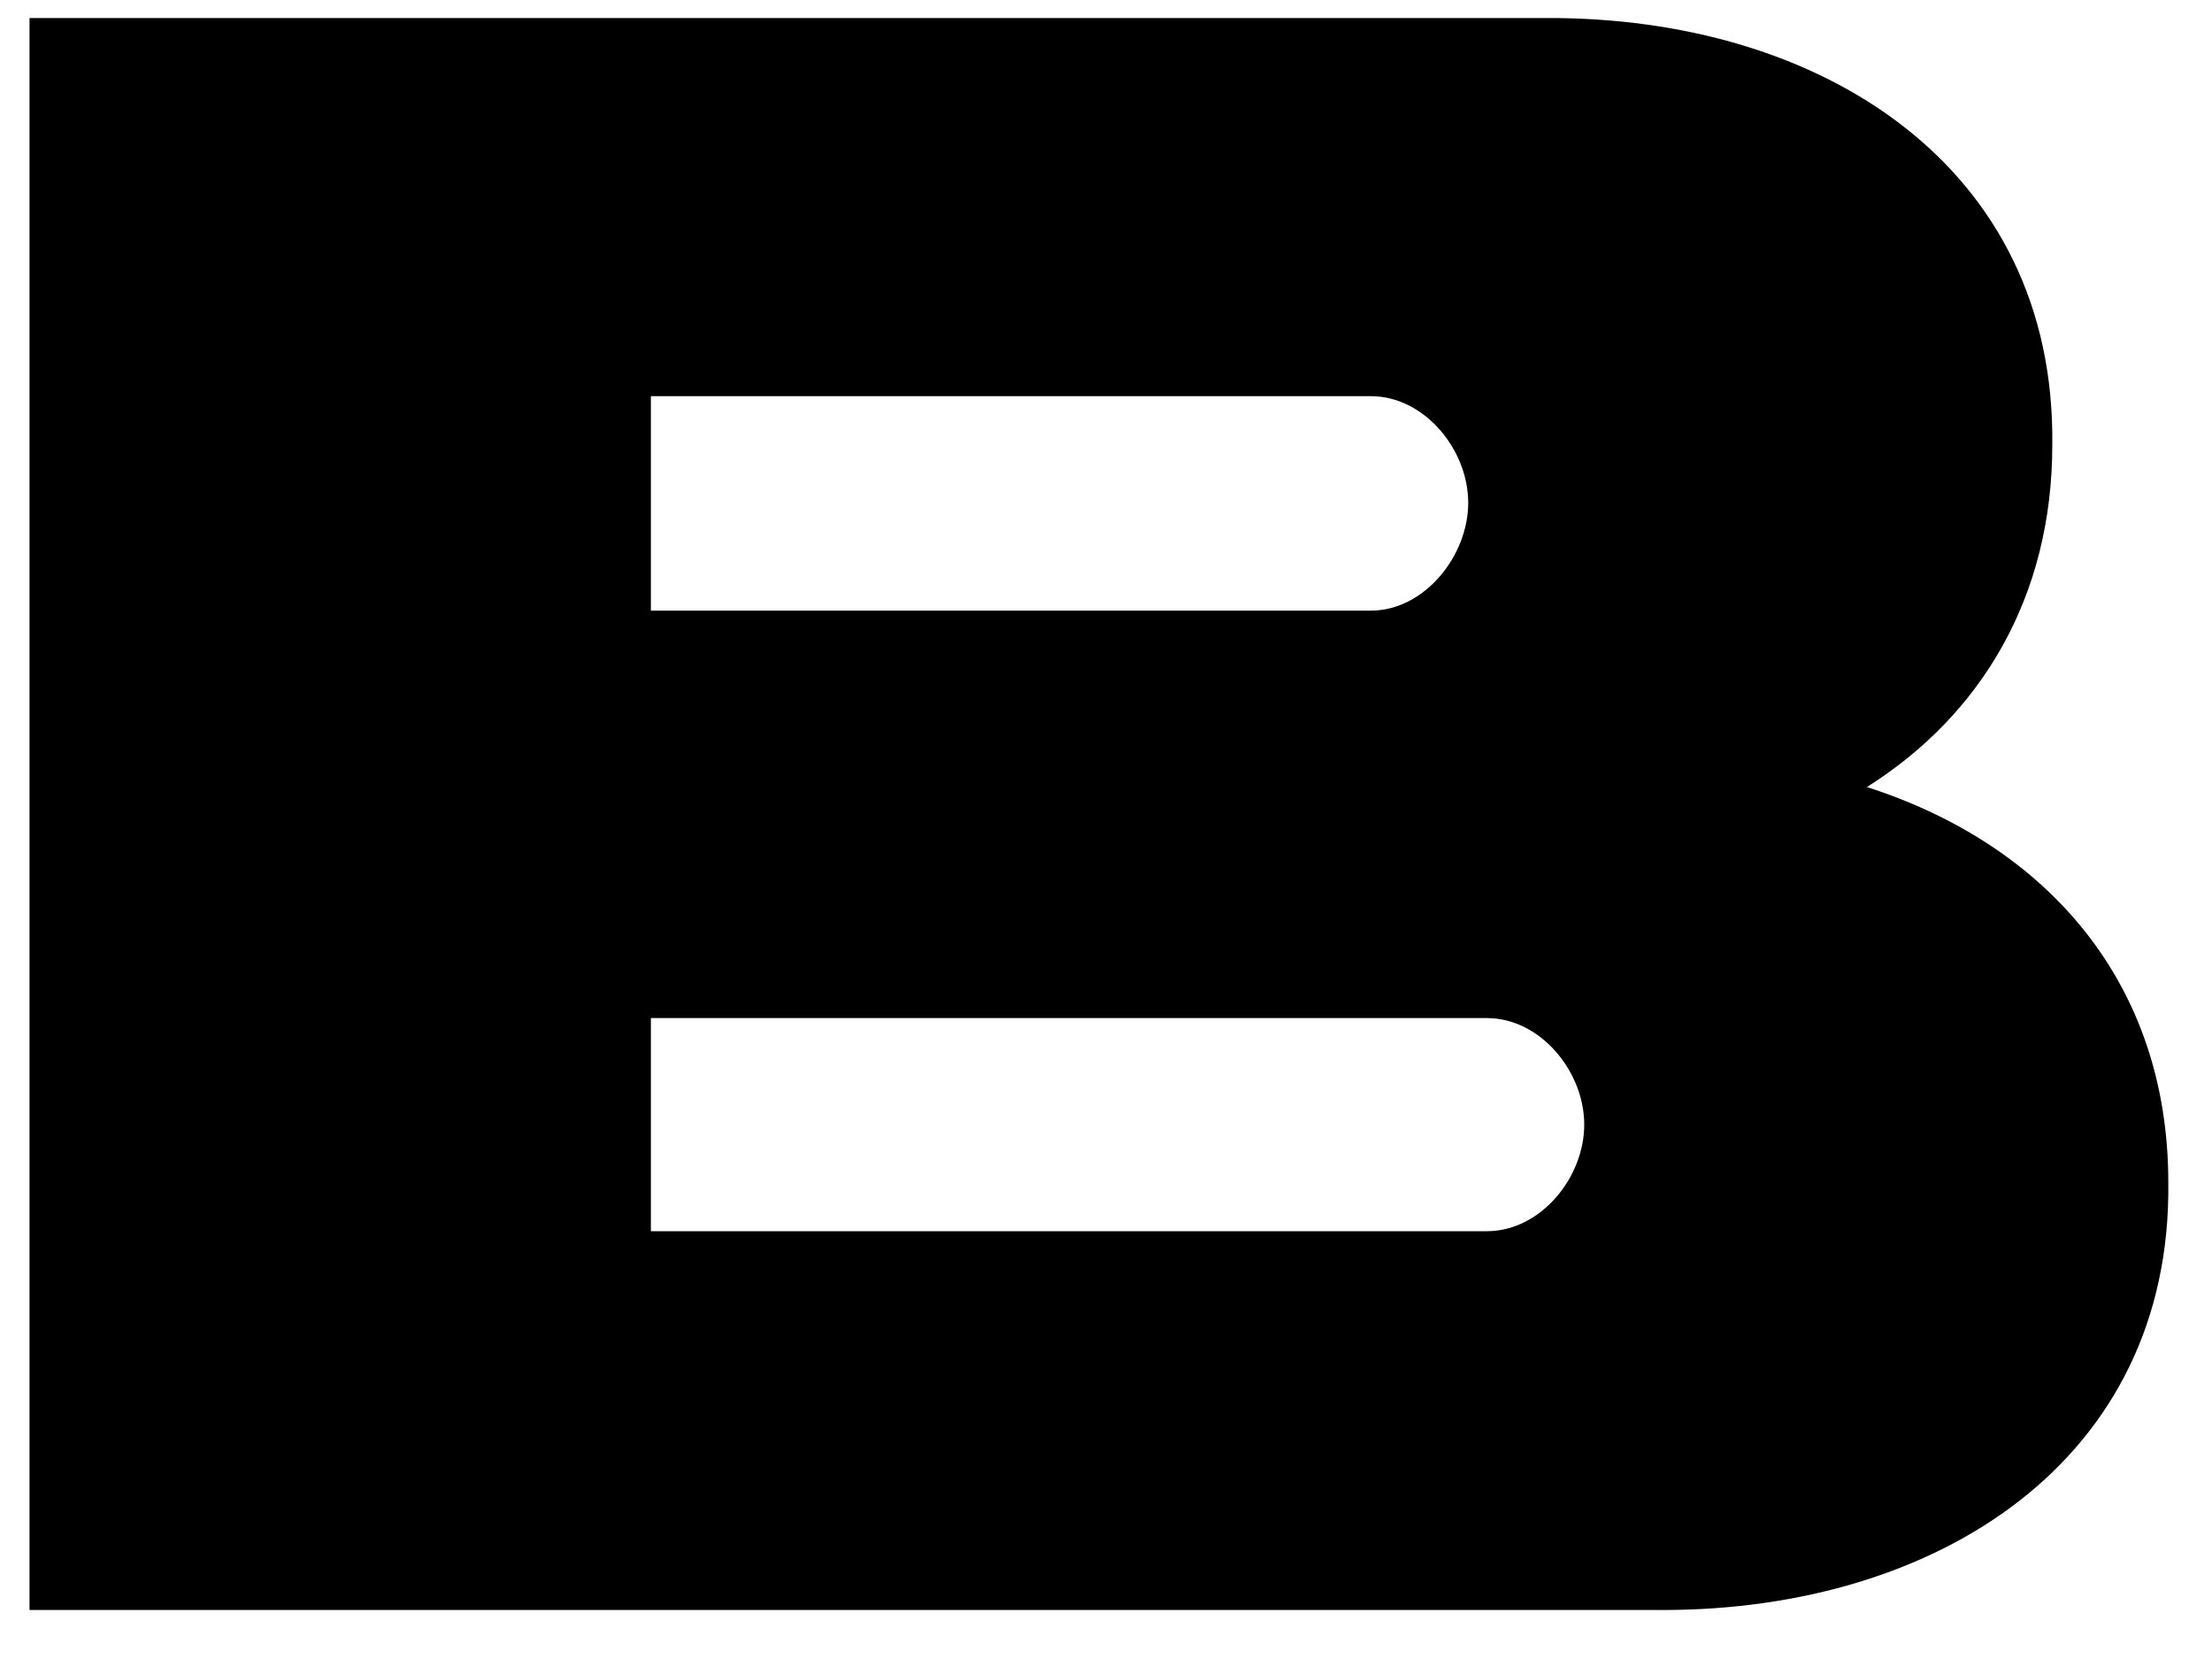
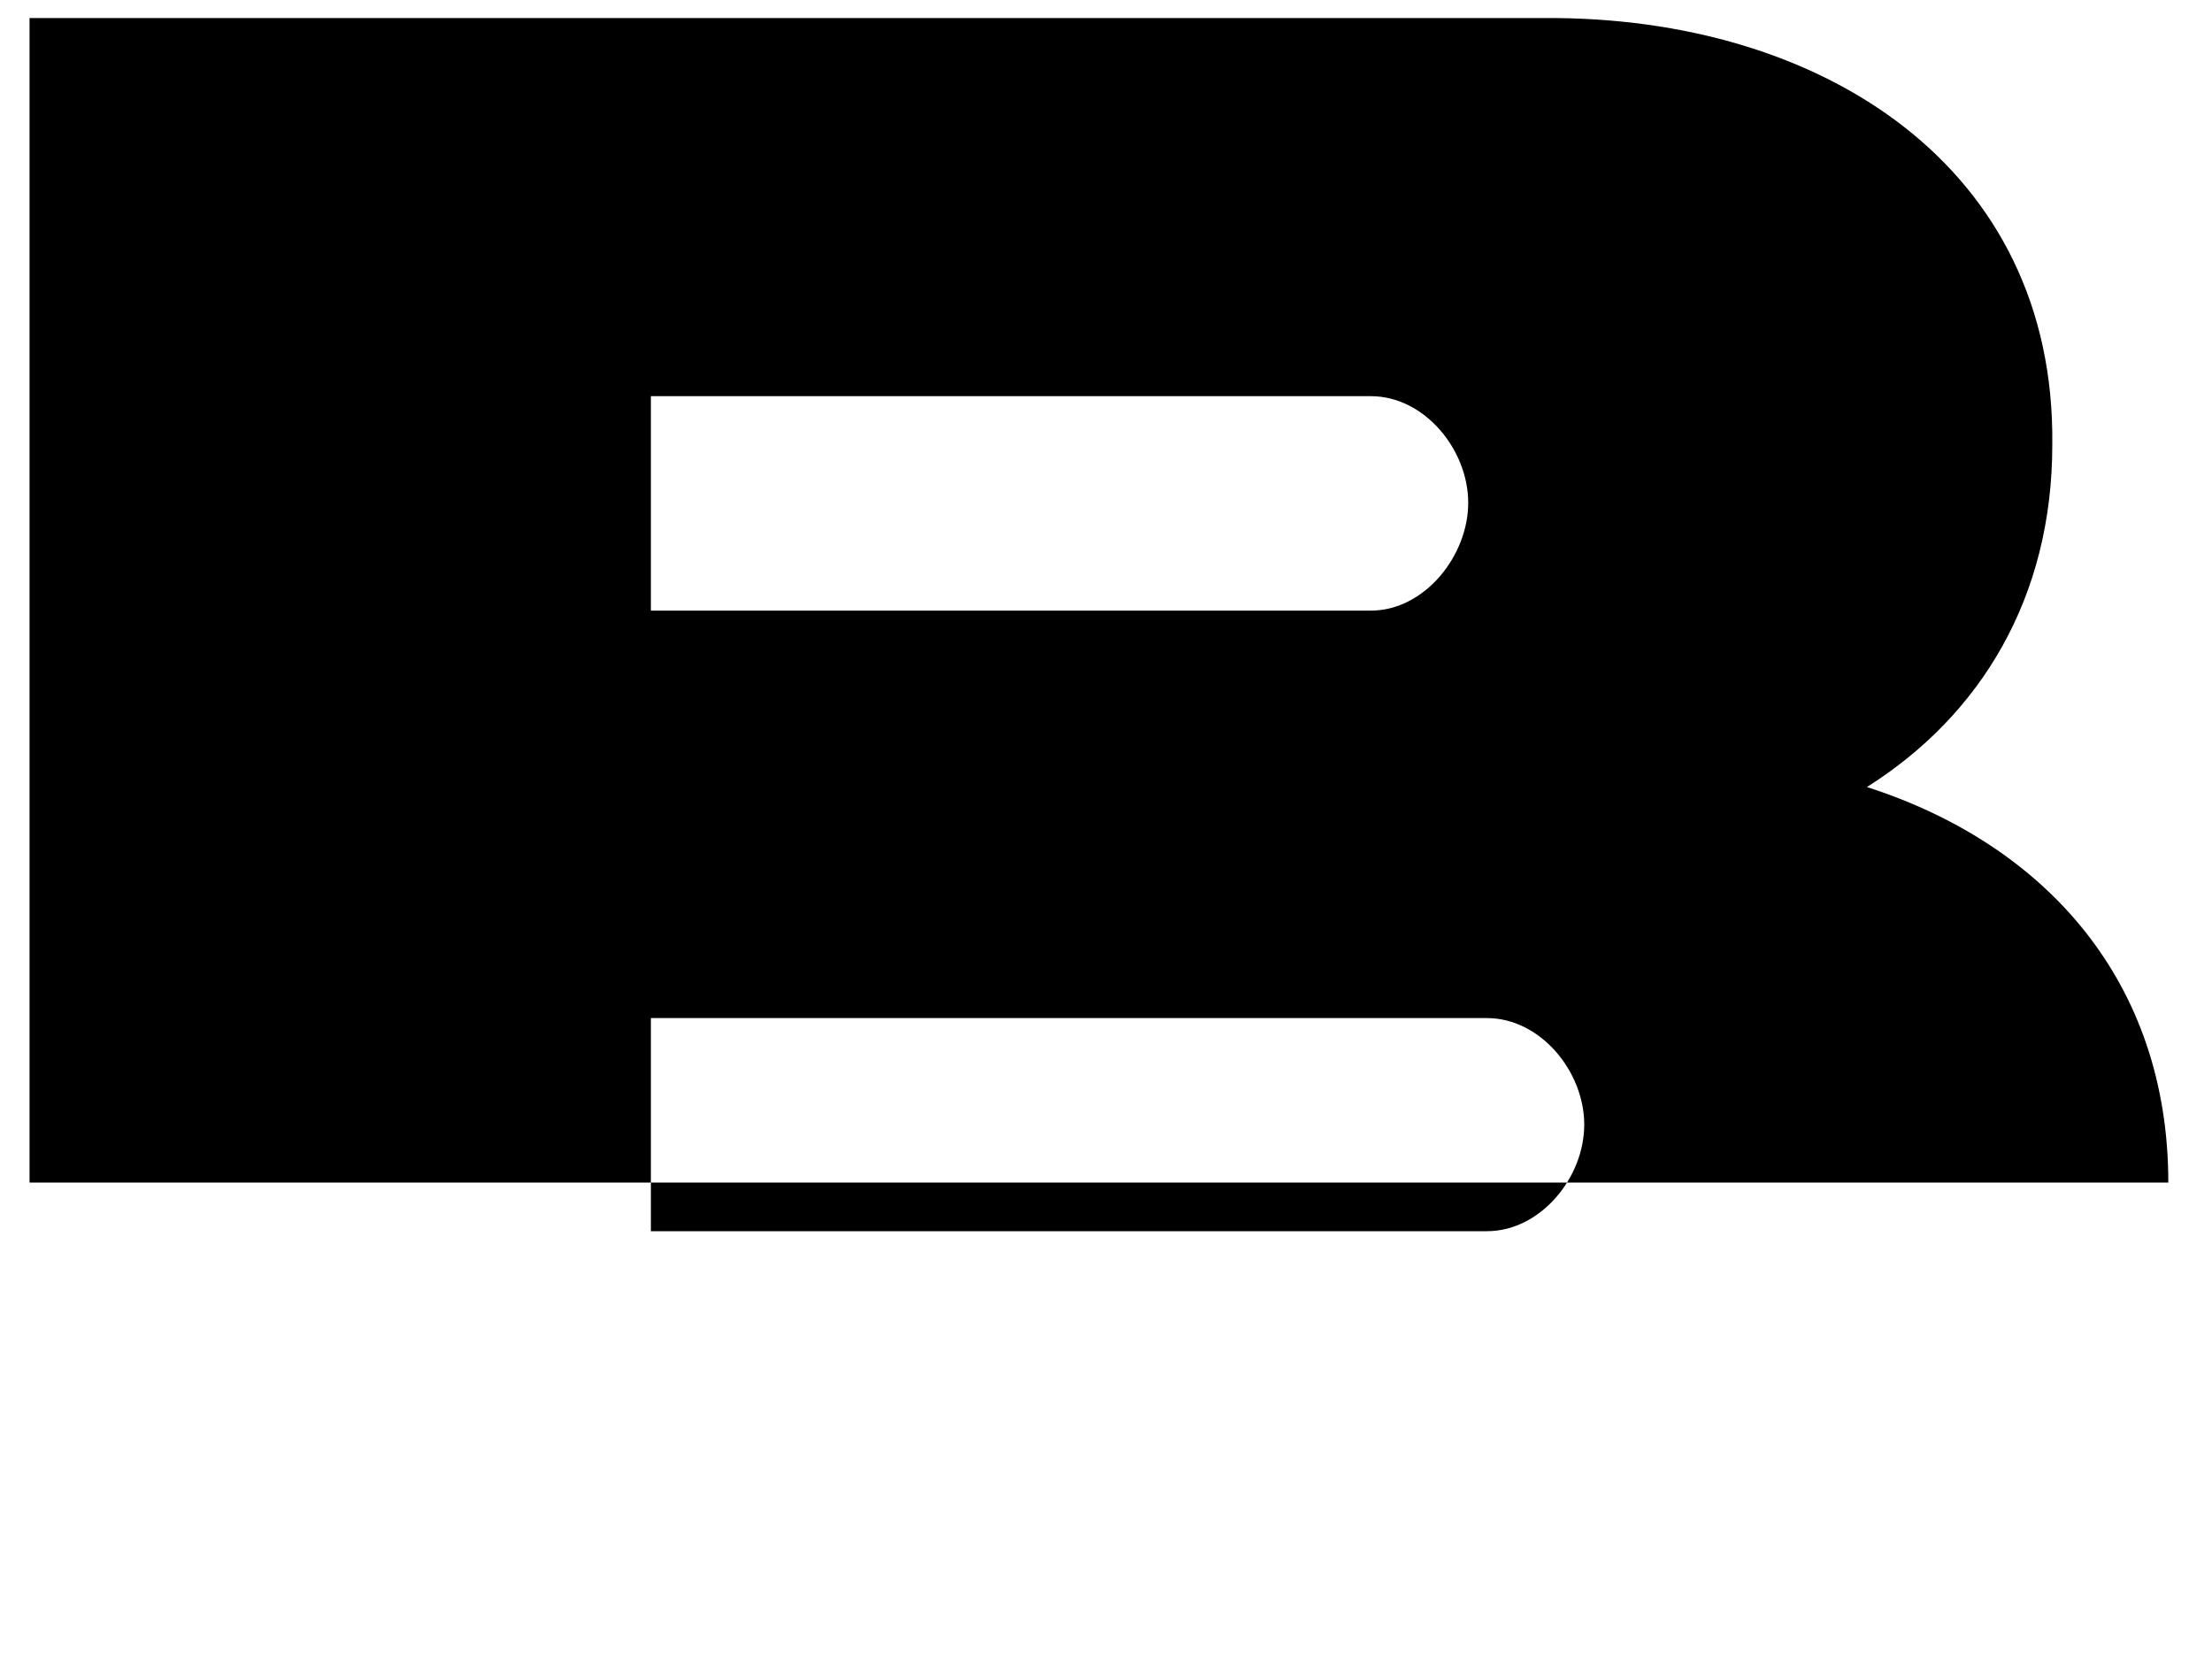
<svg xmlns="http://www.w3.org/2000/svg" width="20" height="15" viewBox="0 0 20 15" fill="none">
-   <path d="M19.605 10.692C19.635 13.208 17.513 14.557 15.036 14.557H0.267V0.163H13.975C16.476 0.151 18.586 1.511 18.556 4.022C18.556 5.4 17.911 6.466 16.88 7.116C18.508 7.64 19.605 8.886 19.605 10.692ZM5.885 3.582V5.521H12.395C12.878 5.521 13.275 5.027 13.275 4.546C13.275 4.064 12.878 3.582 12.395 3.582H5.885ZM13.444 11.132C13.927 11.132 14.324 10.65 14.324 10.168C14.324 9.687 13.927 9.205 13.444 9.205H5.885V11.132H13.444Z" fill="black" />
+   <path d="M19.605 10.692H0.267V0.163H13.975C16.476 0.151 18.586 1.511 18.556 4.022C18.556 5.4 17.911 6.466 16.88 7.116C18.508 7.64 19.605 8.886 19.605 10.692ZM5.885 3.582V5.521H12.395C12.878 5.521 13.275 5.027 13.275 4.546C13.275 4.064 12.878 3.582 12.395 3.582H5.885ZM13.444 11.132C13.927 11.132 14.324 10.65 14.324 10.168C14.324 9.687 13.927 9.205 13.444 9.205H5.885V11.132H13.444Z" fill="black" />
</svg>